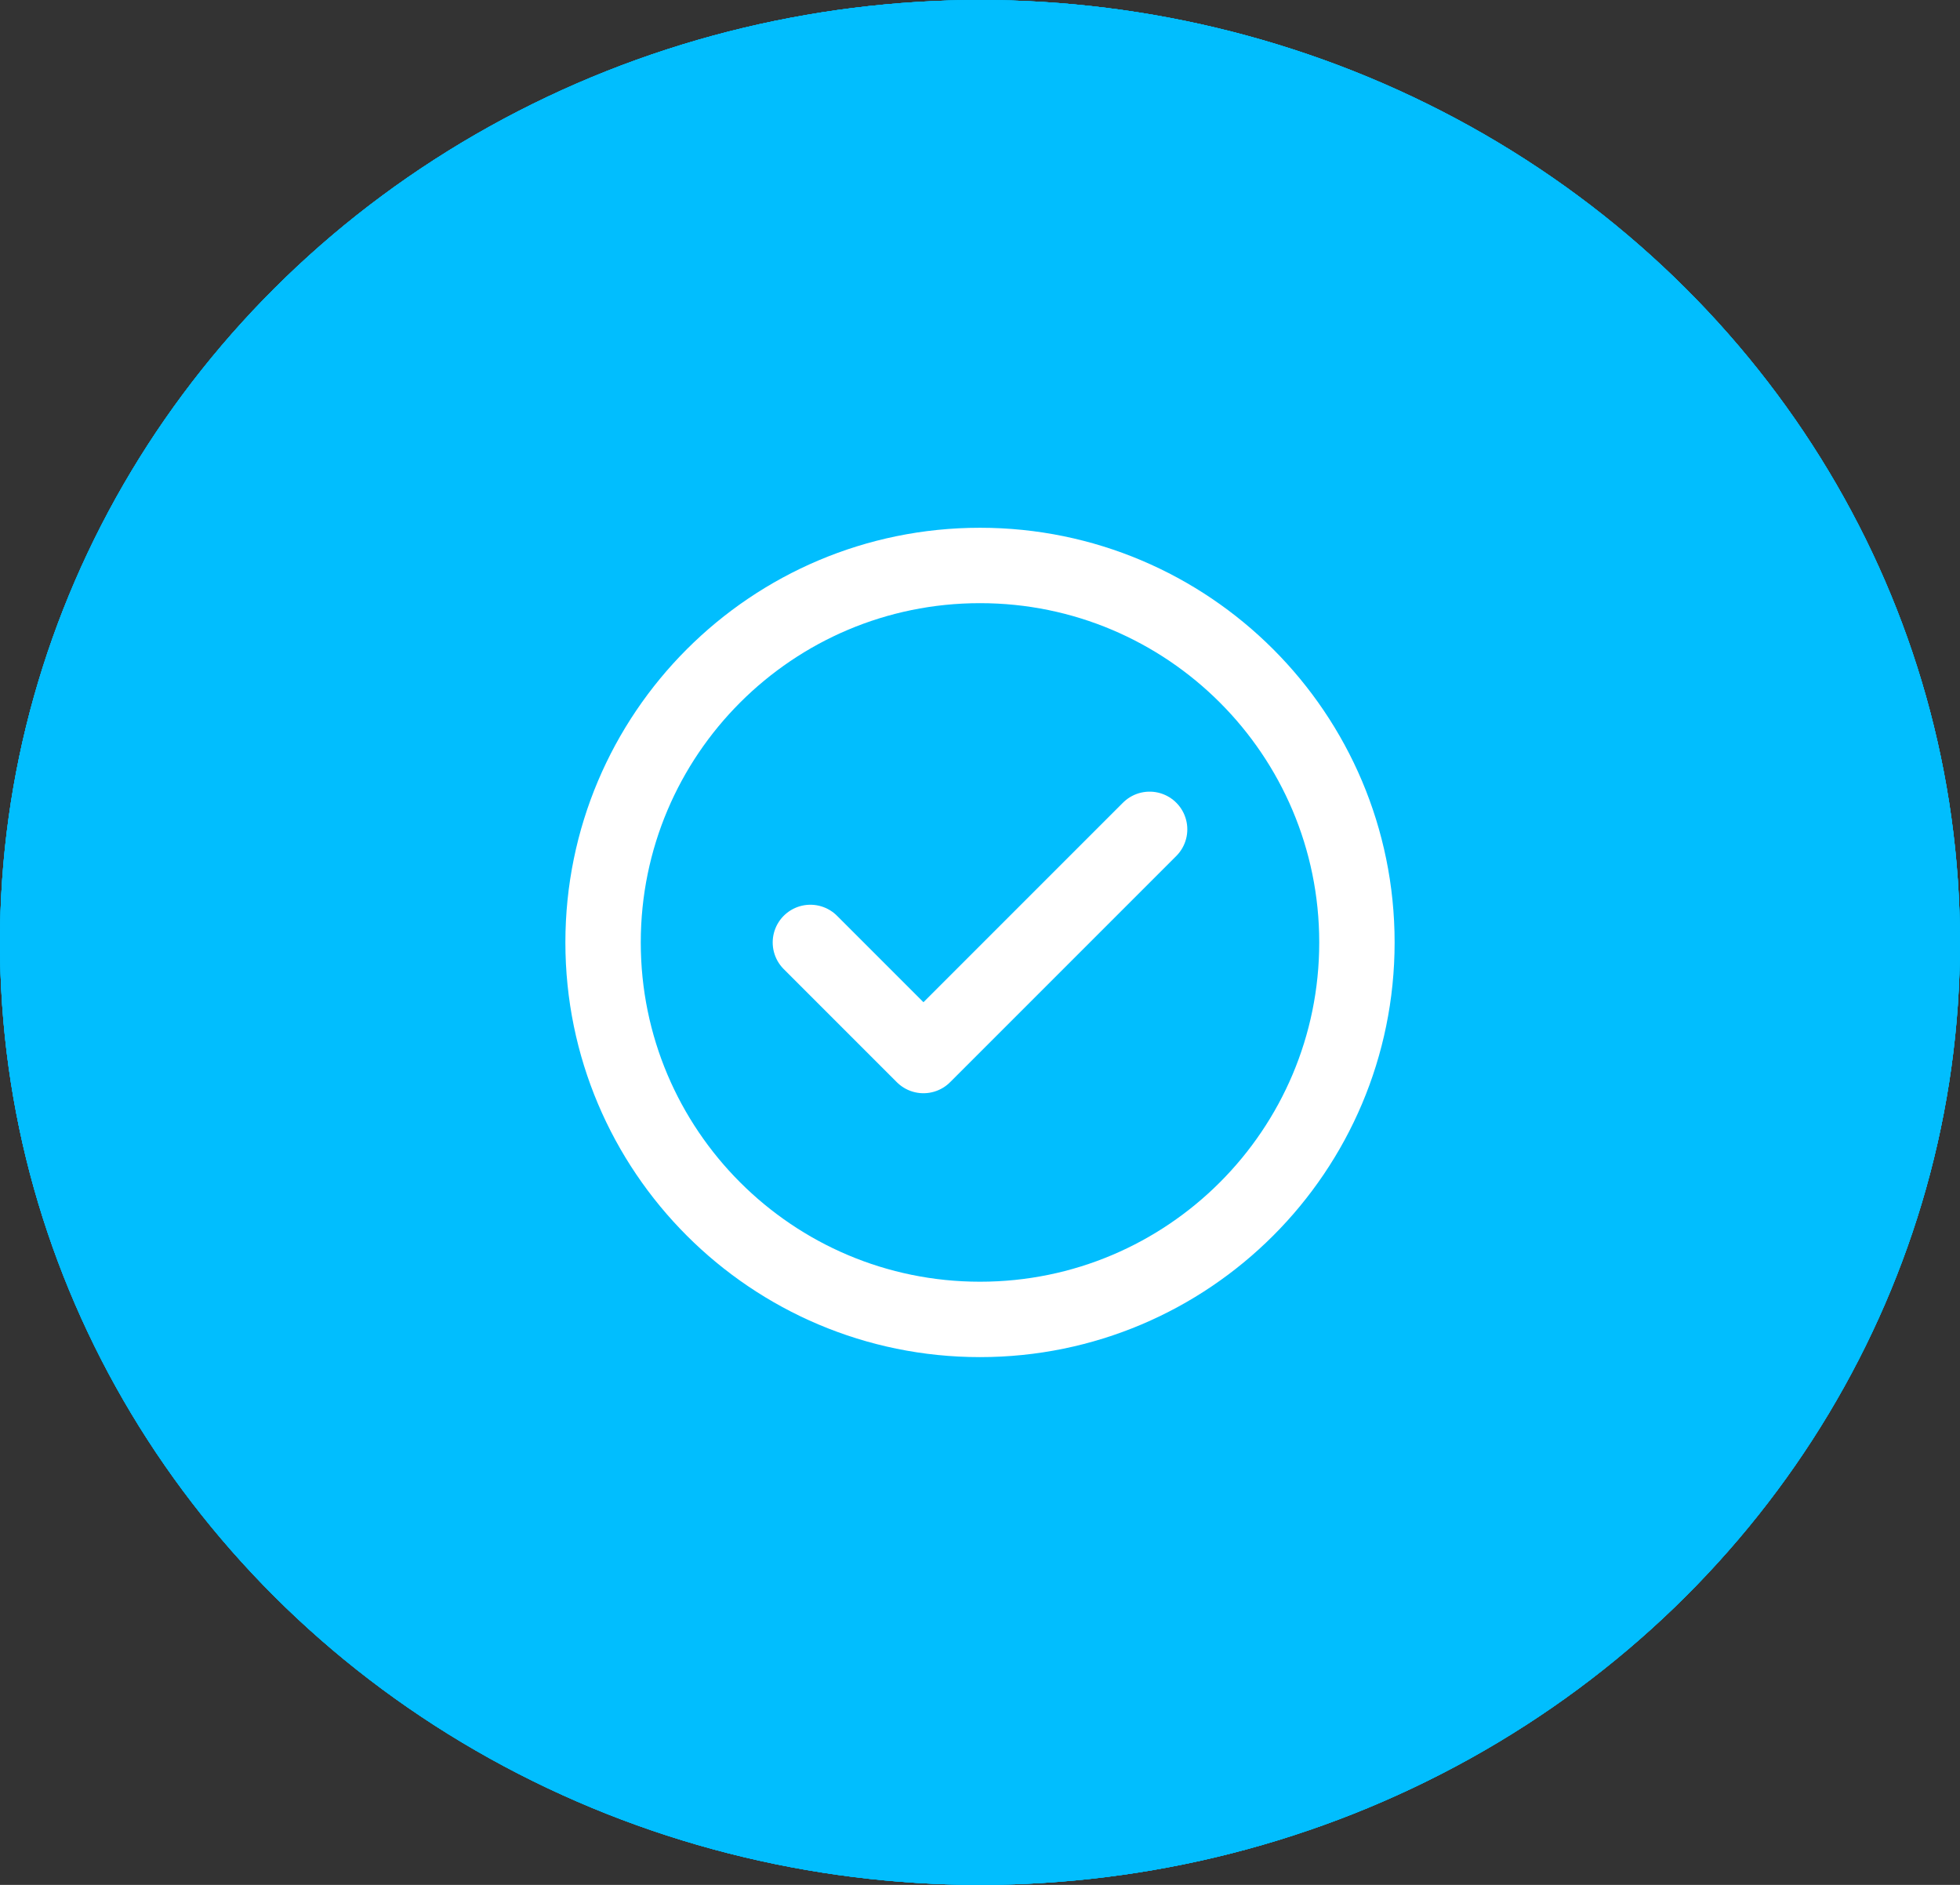
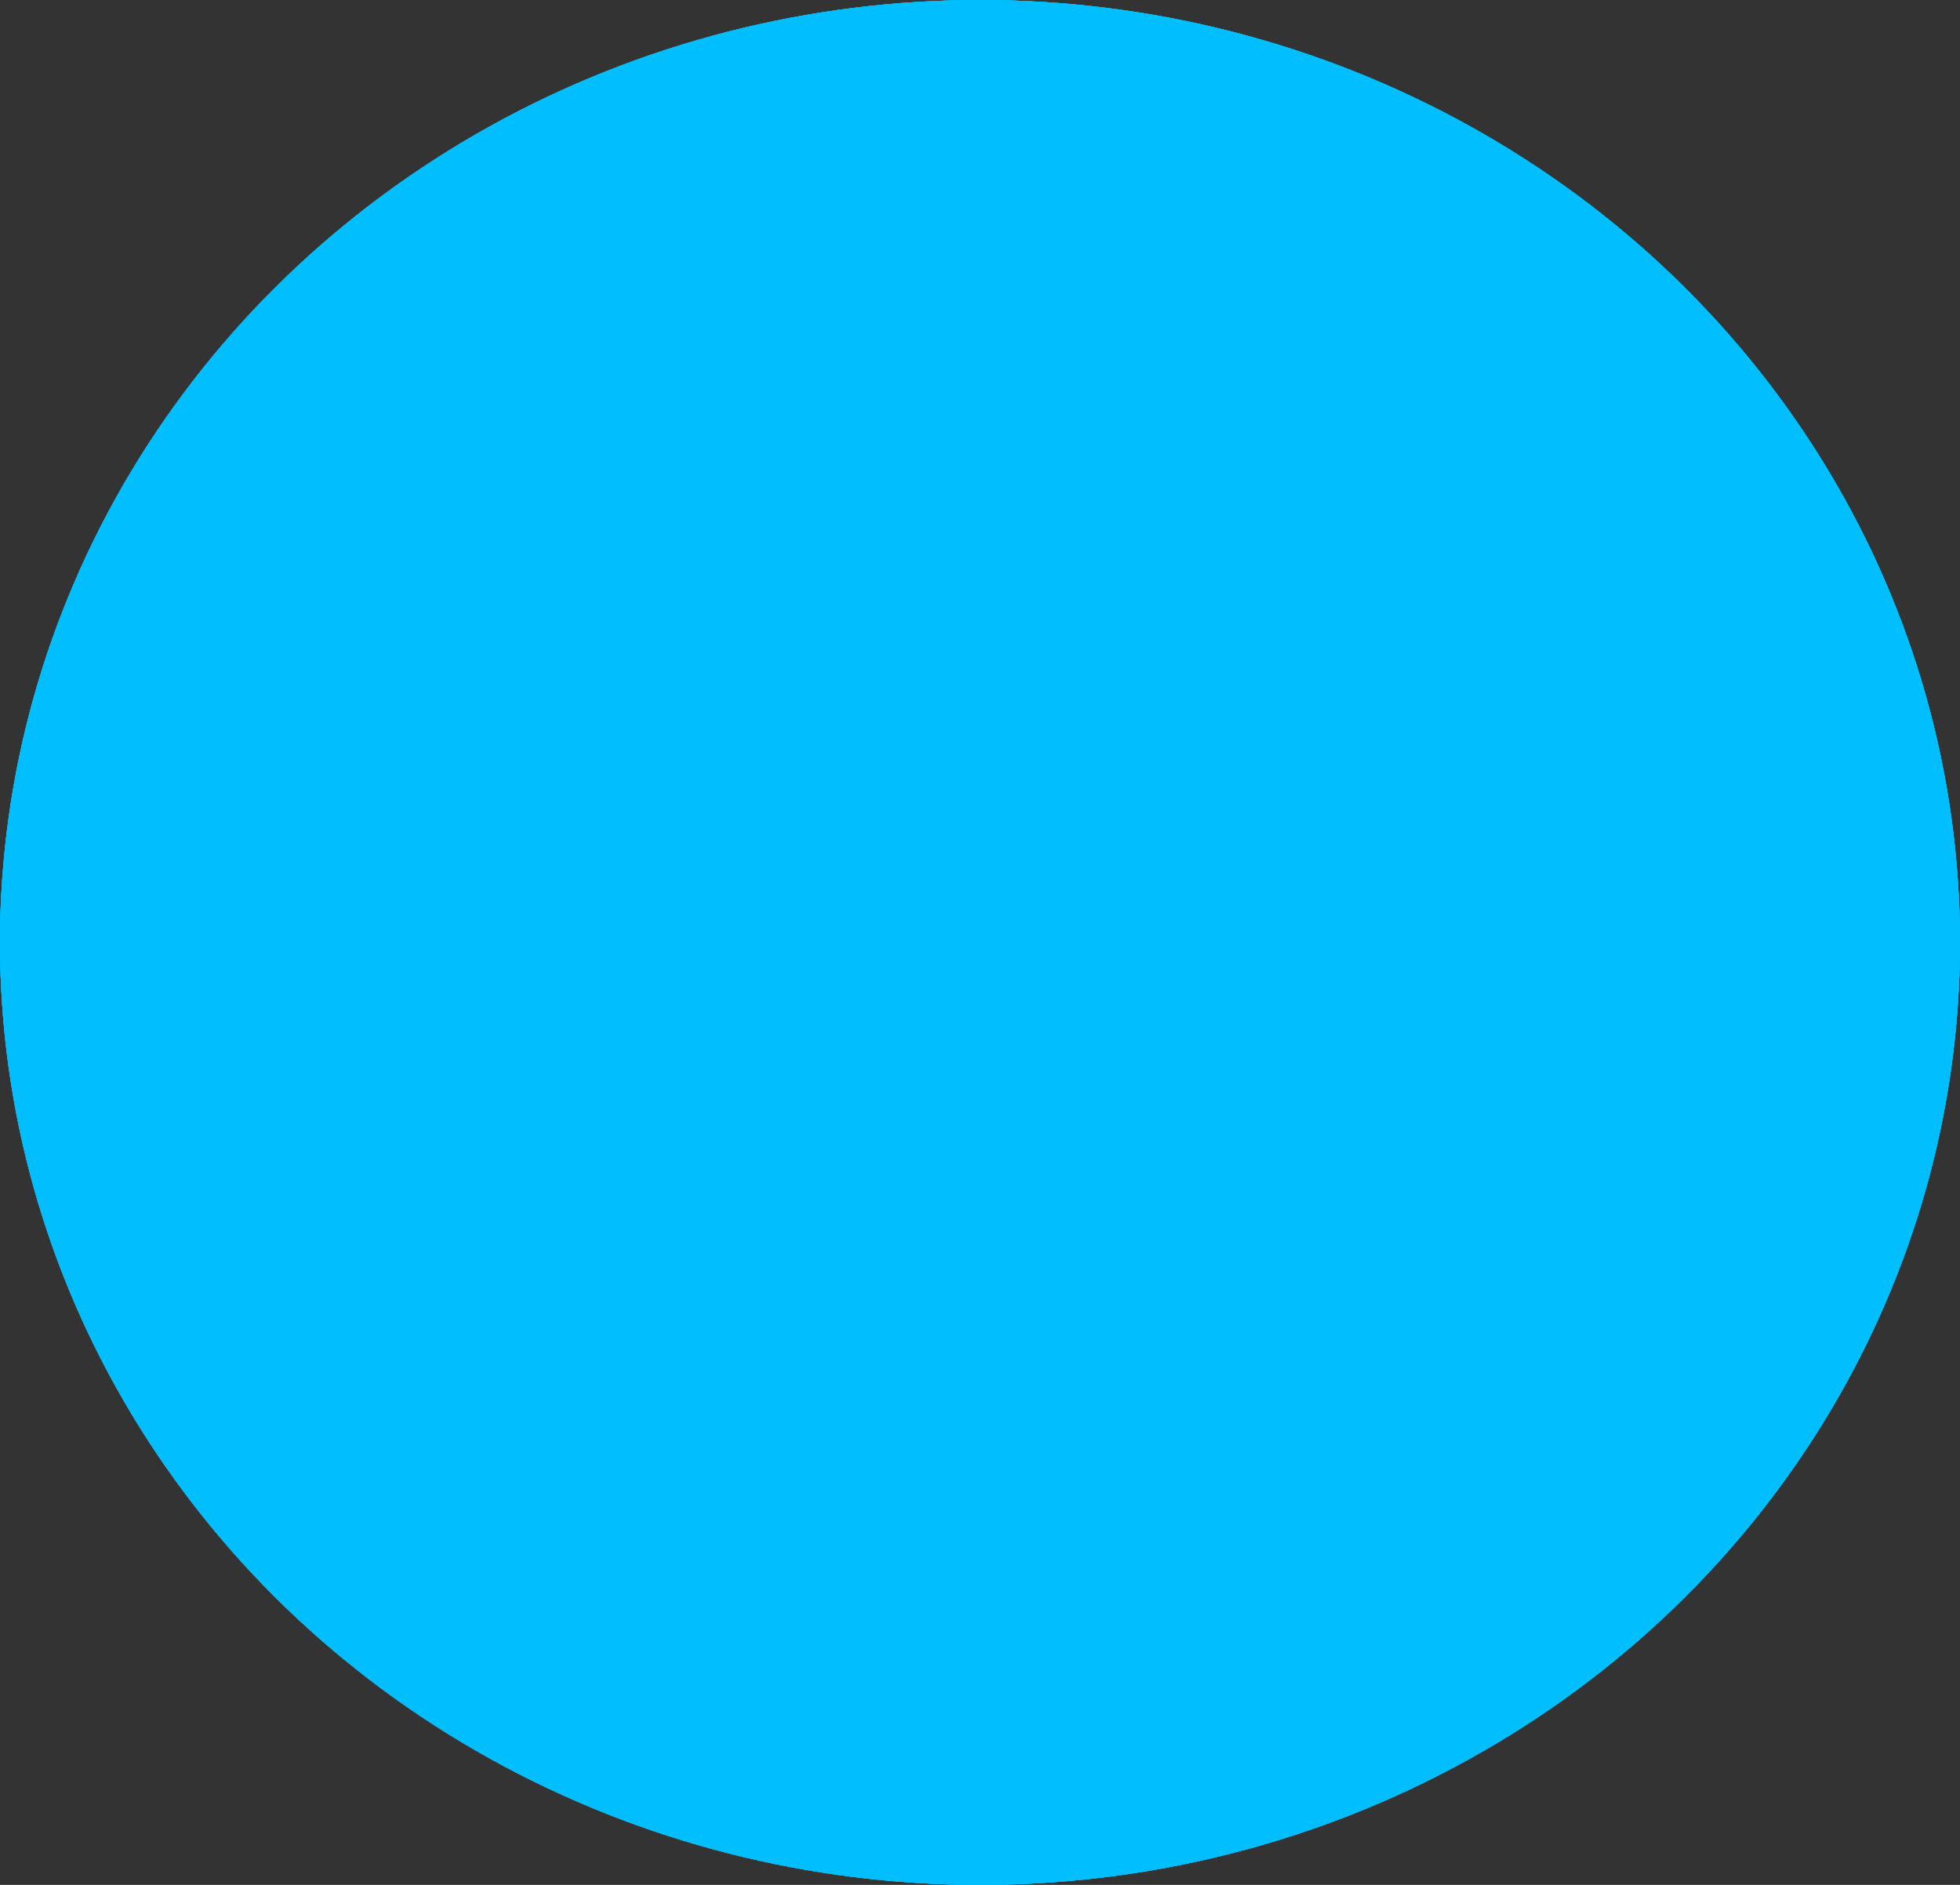
<svg xmlns="http://www.w3.org/2000/svg" width="52" height="50" viewBox="0 0 52 50" fill="none">
  <rect x="0" y="0" width="52" height="50" fill="#333333" stroke="none" />
  <ellipse cx="26" cy="25" rx="26" ry="25" fill="#01BEFE" />
  <ellipse cx="26" cy="25" rx="26" ry="25" fill="#01BEFE" />
  <ellipse cx="26" cy="25" rx="26" ry="25" fill="#01BEFE" />
  <ellipse cx="26" cy="25" rx="26" ry="25" fill="#01BEFE" />
-   <path d="M21.5 25L24.5 28L30.5 22M36 25C36 30.523 31.523 35 26 35C20.477 35 16 30.523 16 25C16 19.477 20.477 15 26 15C31.523 15 36 19.477 36 25Z" stroke="white" stroke-width="2" stroke-linecap="round" stroke-linejoin="round" />
</svg>